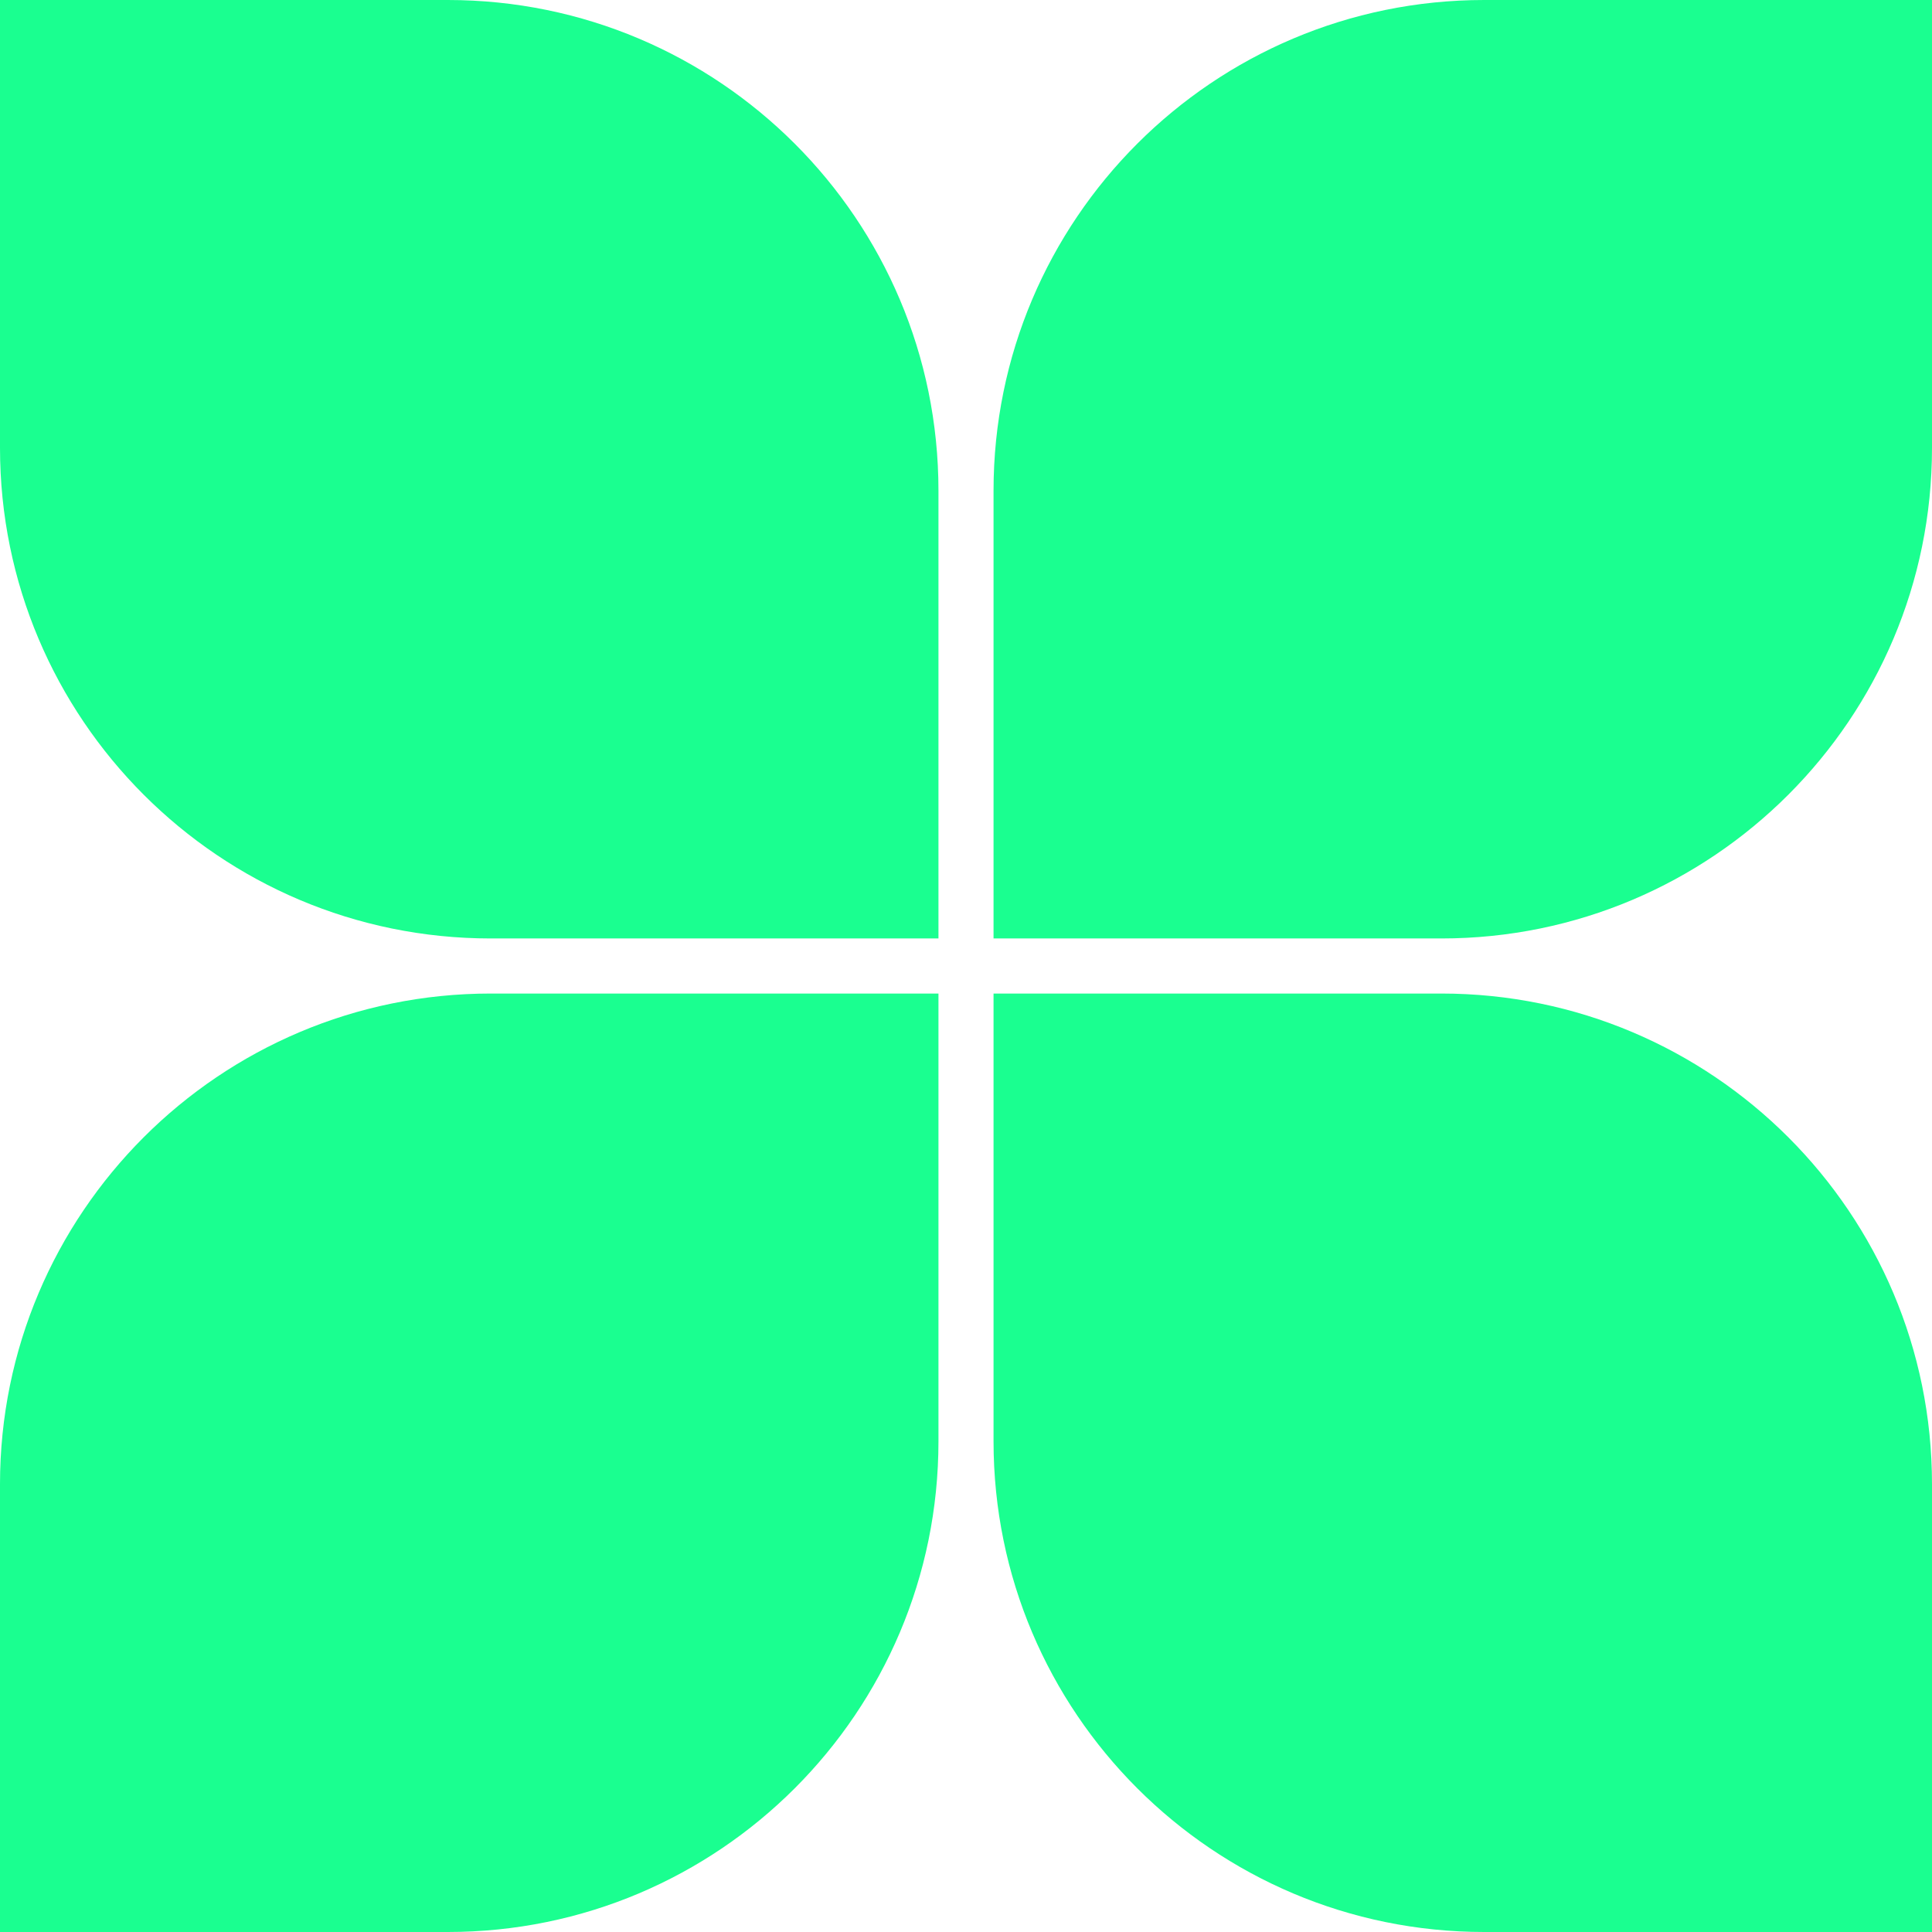
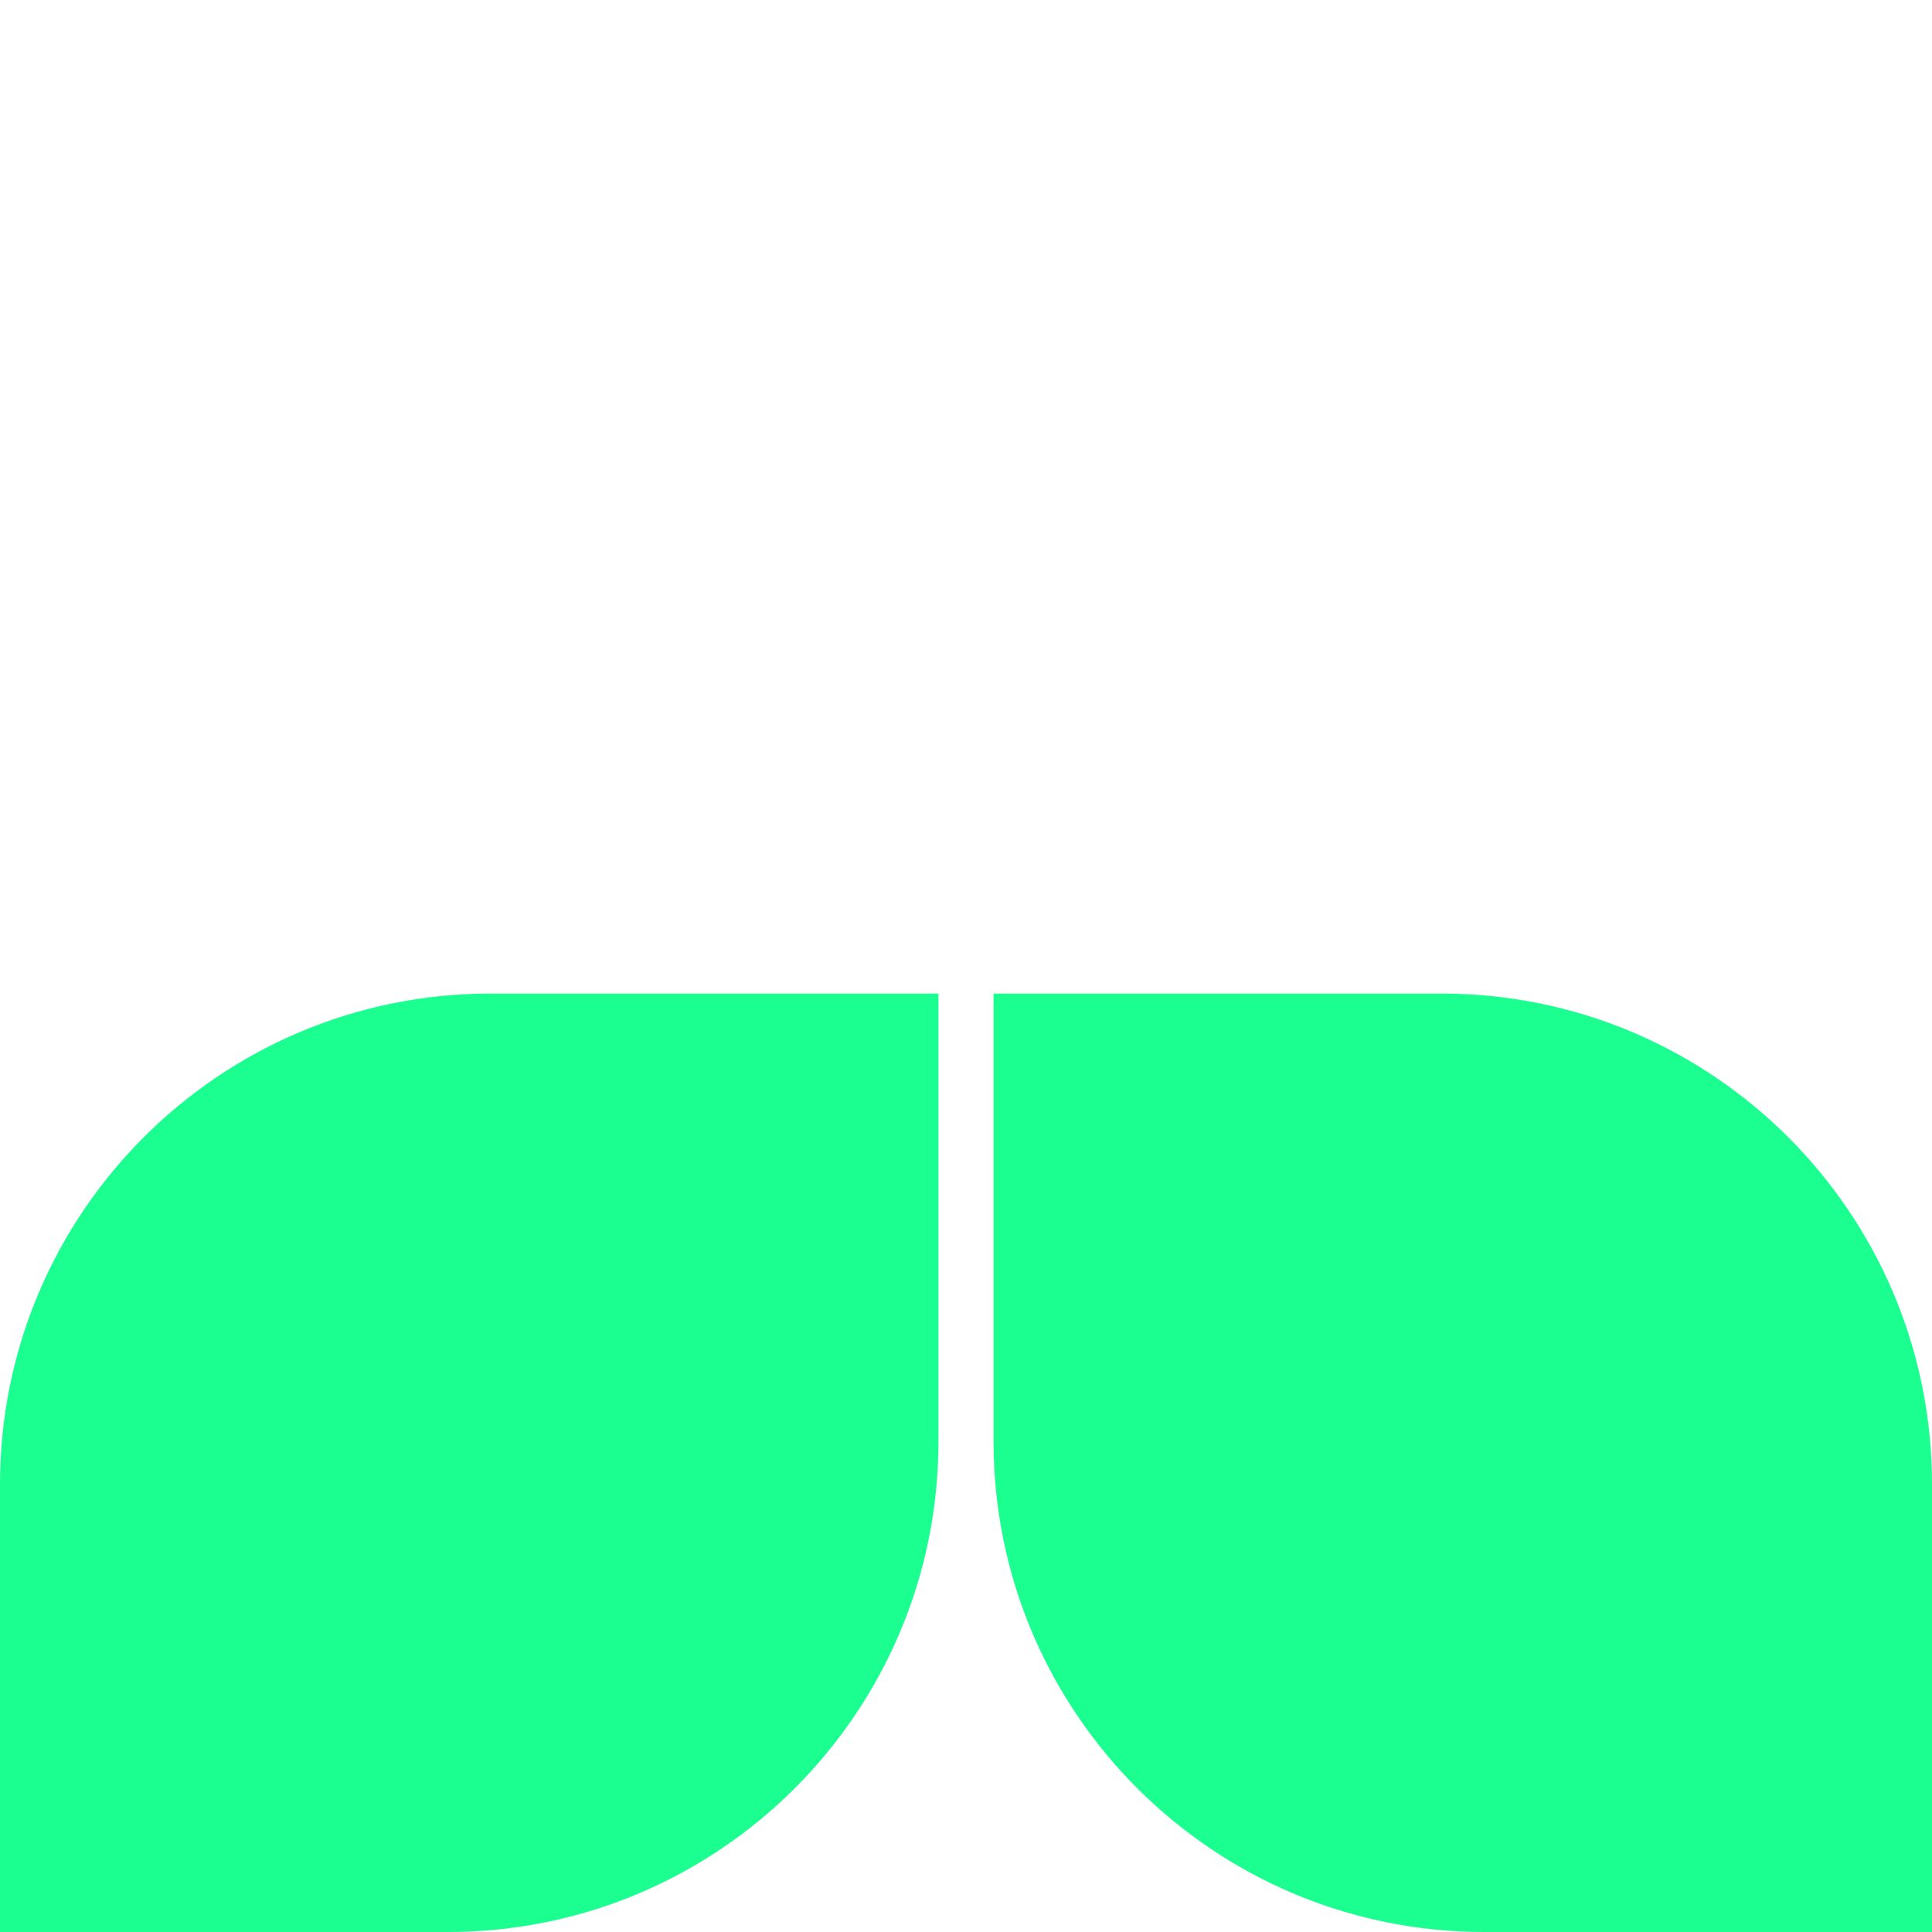
<svg xmlns="http://www.w3.org/2000/svg" width="63" height="63" viewBox="0 0 63 63" fill="none">
-   <path d="M30.602 16C30.602 7.163 23.439 0 14.602 0H0V14.602C0 23.438 7.164 30.602 16 30.602H30.602V16Z" fill="#1AFF90" />
-   <path d="M32.398 16C32.398 7.163 39.562 0 48.398 0H63V14.602C63 23.438 55.837 30.602 47 30.602H32.398V16Z" fill="#1AFF90" />
  <path d="M30.602 47C30.602 55.837 23.439 63 14.602 63H0V48.398C0 39.562 7.164 32.398 16 32.398H30.602V47Z" fill="#1AFF90" />
  <path d="M32.398 47C32.398 55.837 39.562 63 48.398 63H63V48.398C63 39.562 55.837 32.398 47 32.398H32.398V47Z" fill="#1AFF90" />
</svg>